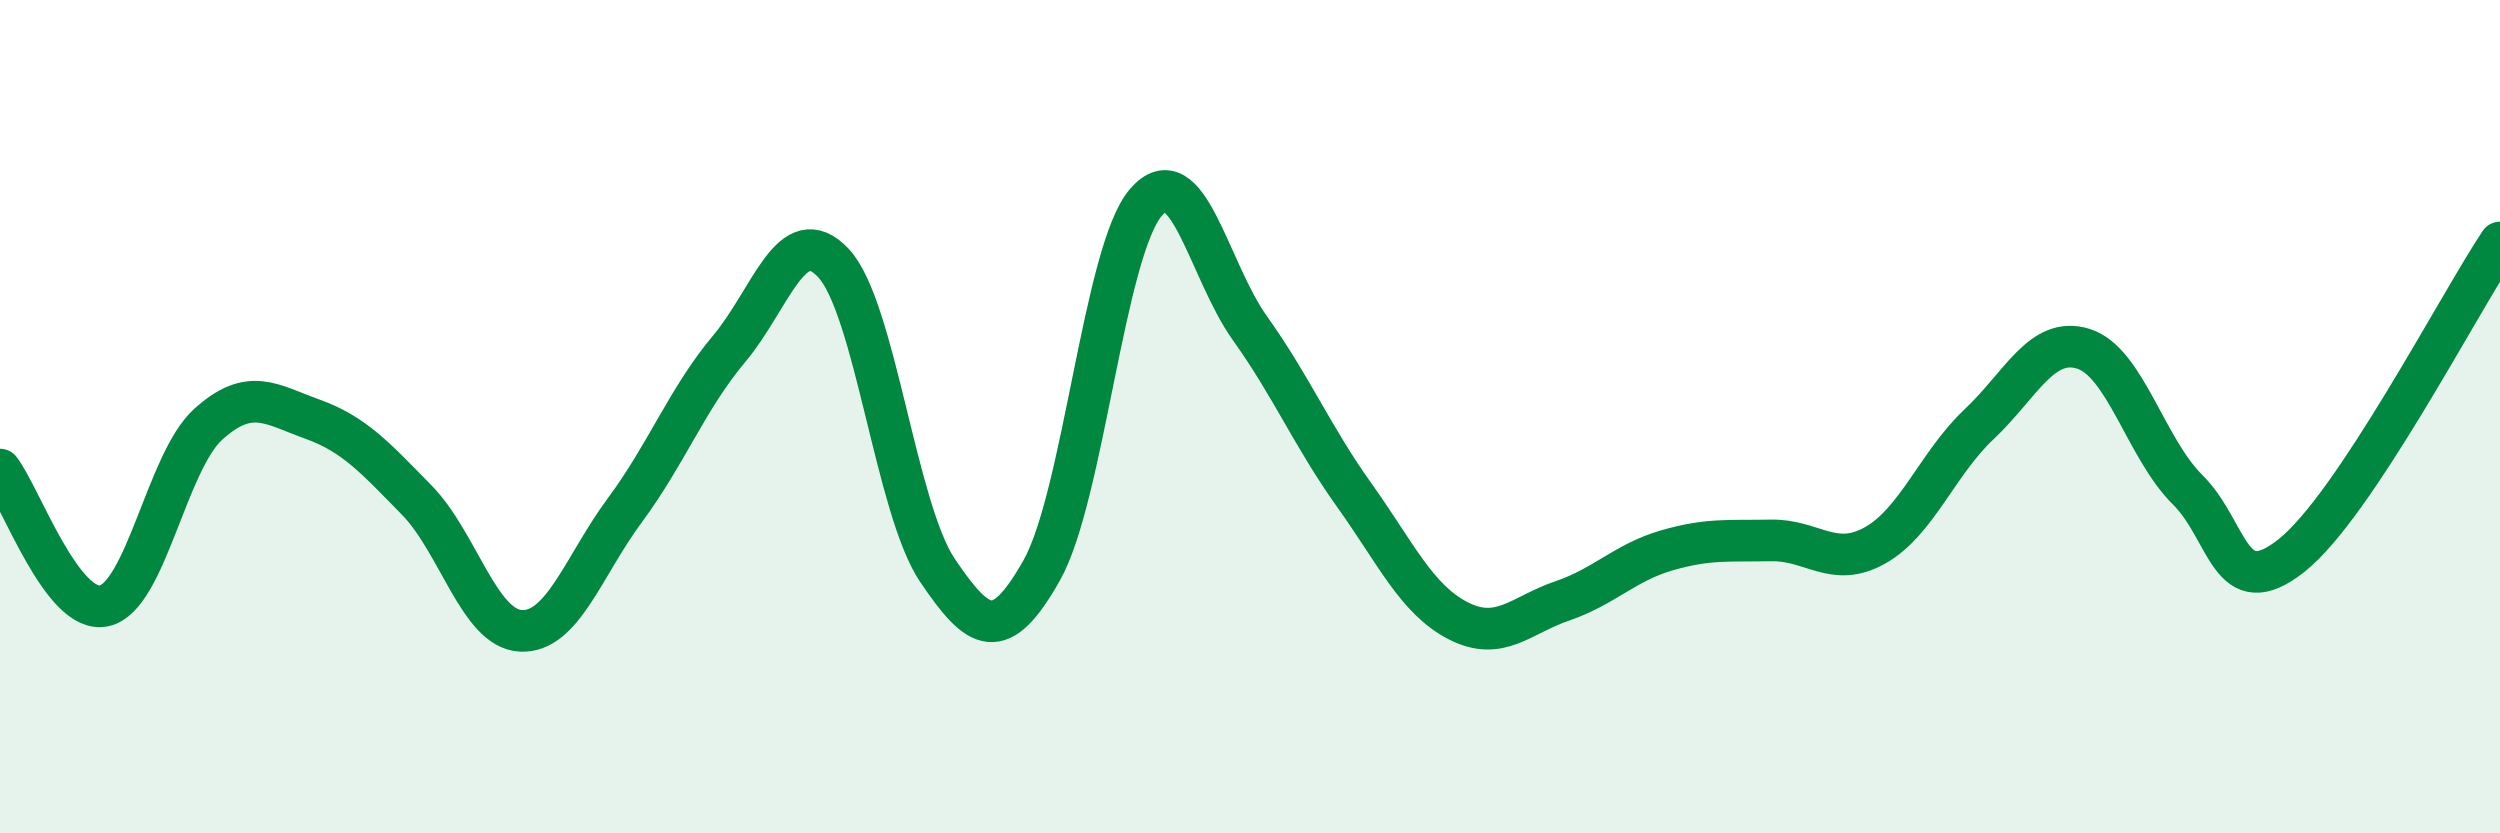
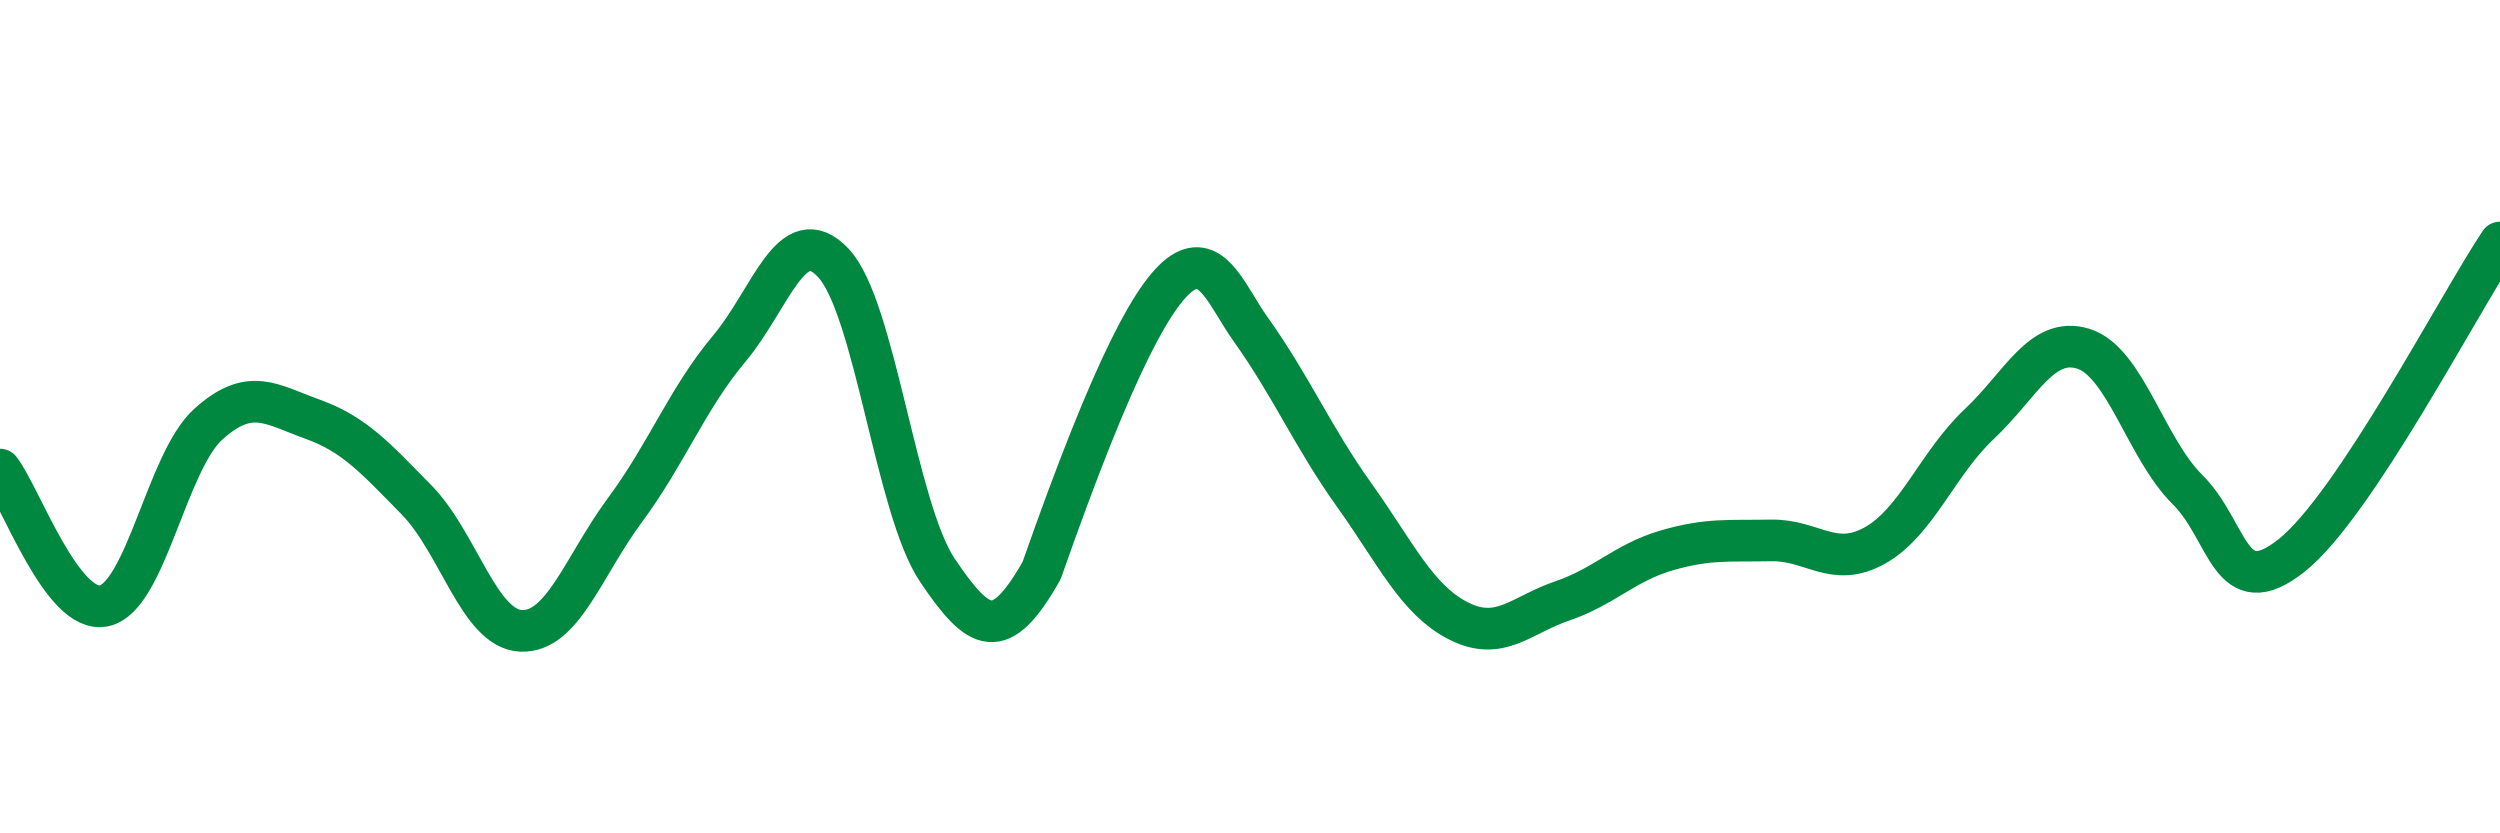
<svg xmlns="http://www.w3.org/2000/svg" width="60" height="20" viewBox="0 0 60 20">
-   <path d="M 0,11.27 C 0.5,11.92 1.5,14.76 2.5,14.54 C 3.5,14.32 4,11.08 5,10.18 C 6,9.28 6.5,9.7 7.5,10.06 C 8.5,10.42 9,10.98 10,12 C 11,13.02 11.5,15.09 12.5,15.14 C 13.5,15.19 14,13.59 15,12.24 C 16,10.89 16.5,9.56 17.5,8.37 C 18.5,7.18 19,5.25 20,6.31 C 21,7.37 21.5,12.21 22.5,13.69 C 23.5,15.17 24,15.46 25,13.69 C 26,11.92 26.5,6.02 27.5,4.86 C 28.5,3.7 29,6.48 30,7.88 C 31,9.28 31.5,10.48 32.5,11.88 C 33.5,13.28 34,14.39 35,14.9 C 36,15.41 36.5,14.76 37.5,14.42 C 38.5,14.08 39,13.5 40,13.21 C 41,12.92 41.5,12.99 42.5,12.97 C 43.5,12.95 44,13.65 45,13.09 C 46,12.53 46.5,11.12 47.5,10.18 C 48.5,9.24 49,8.06 50,8.37 C 51,8.68 51.5,10.76 52.5,11.75 C 53.5,12.74 53.5,14.52 55,13.33 C 56.5,12.14 59,7.32 60,5.82L60 20L0 20Z" fill="#008740" opacity="0.1" stroke-linecap="round" stroke-linejoin="round" />
-   <path d="M 0,11.27 C 0.5,11.92 1.5,14.76 2.5,14.54 C 3.5,14.32 4,11.08 5,10.18 C 6,9.28 6.5,9.7 7.5,10.06 C 8.5,10.42 9,10.98 10,12 C 11,13.02 11.5,15.09 12.5,15.14 C 13.5,15.19 14,13.59 15,12.24 C 16,10.89 16.5,9.56 17.5,8.37 C 18.5,7.18 19,5.25 20,6.31 C 21,7.37 21.5,12.21 22.5,13.69 C 23.5,15.17 24,15.46 25,13.69 C 26,11.92 26.5,6.02 27.5,4.86 C 28.5,3.7 29,6.48 30,7.88 C 31,9.28 31.5,10.48 32.5,11.88 C 33.5,13.28 34,14.39 35,14.9 C 36,15.41 36.5,14.76 37.5,14.42 C 38.5,14.08 39,13.5 40,13.21 C 41,12.92 41.5,12.99 42.5,12.97 C 43.5,12.95 44,13.65 45,13.09 C 46,12.53 46.5,11.12 47.5,10.18 C 48.5,9.24 49,8.06 50,8.37 C 51,8.68 51.5,10.76 52.5,11.75 C 53.5,12.74 53.5,14.52 55,13.33 C 56.5,12.14 59,7.32 60,5.82" stroke="#008740" stroke-width="1" fill="none" stroke-linecap="round" stroke-linejoin="round" />
+   <path d="M 0,11.27 C 0.5,11.92 1.5,14.76 2.5,14.54 C 3.5,14.32 4,11.08 5,10.18 C 6,9.28 6.5,9.7 7.5,10.06 C 8.5,10.42 9,10.98 10,12 C 11,13.02 11.5,15.09 12.5,15.14 C 13.5,15.19 14,13.59 15,12.24 C 16,10.89 16.5,9.56 17.5,8.37 C 18.5,7.18 19,5.25 20,6.31 C 21,7.37 21.5,12.21 22.5,13.69 C 23.5,15.17 24,15.46 25,13.69 C 28.5,3.7 29,6.48 30,7.88 C 31,9.28 31.5,10.48 32.5,11.88 C 33.5,13.28 34,14.39 35,14.9 C 36,15.41 36.5,14.76 37.5,14.42 C 38.5,14.08 39,13.5 40,13.21 C 41,12.92 41.5,12.99 42.5,12.97 C 43.5,12.95 44,13.65 45,13.09 C 46,12.53 46.5,11.12 47.5,10.18 C 48.5,9.24 49,8.06 50,8.37 C 51,8.68 51.5,10.76 52.5,11.75 C 53.5,12.74 53.5,14.52 55,13.33 C 56.5,12.14 59,7.32 60,5.82" stroke="#008740" stroke-width="1" fill="none" stroke-linecap="round" stroke-linejoin="round" />
</svg>